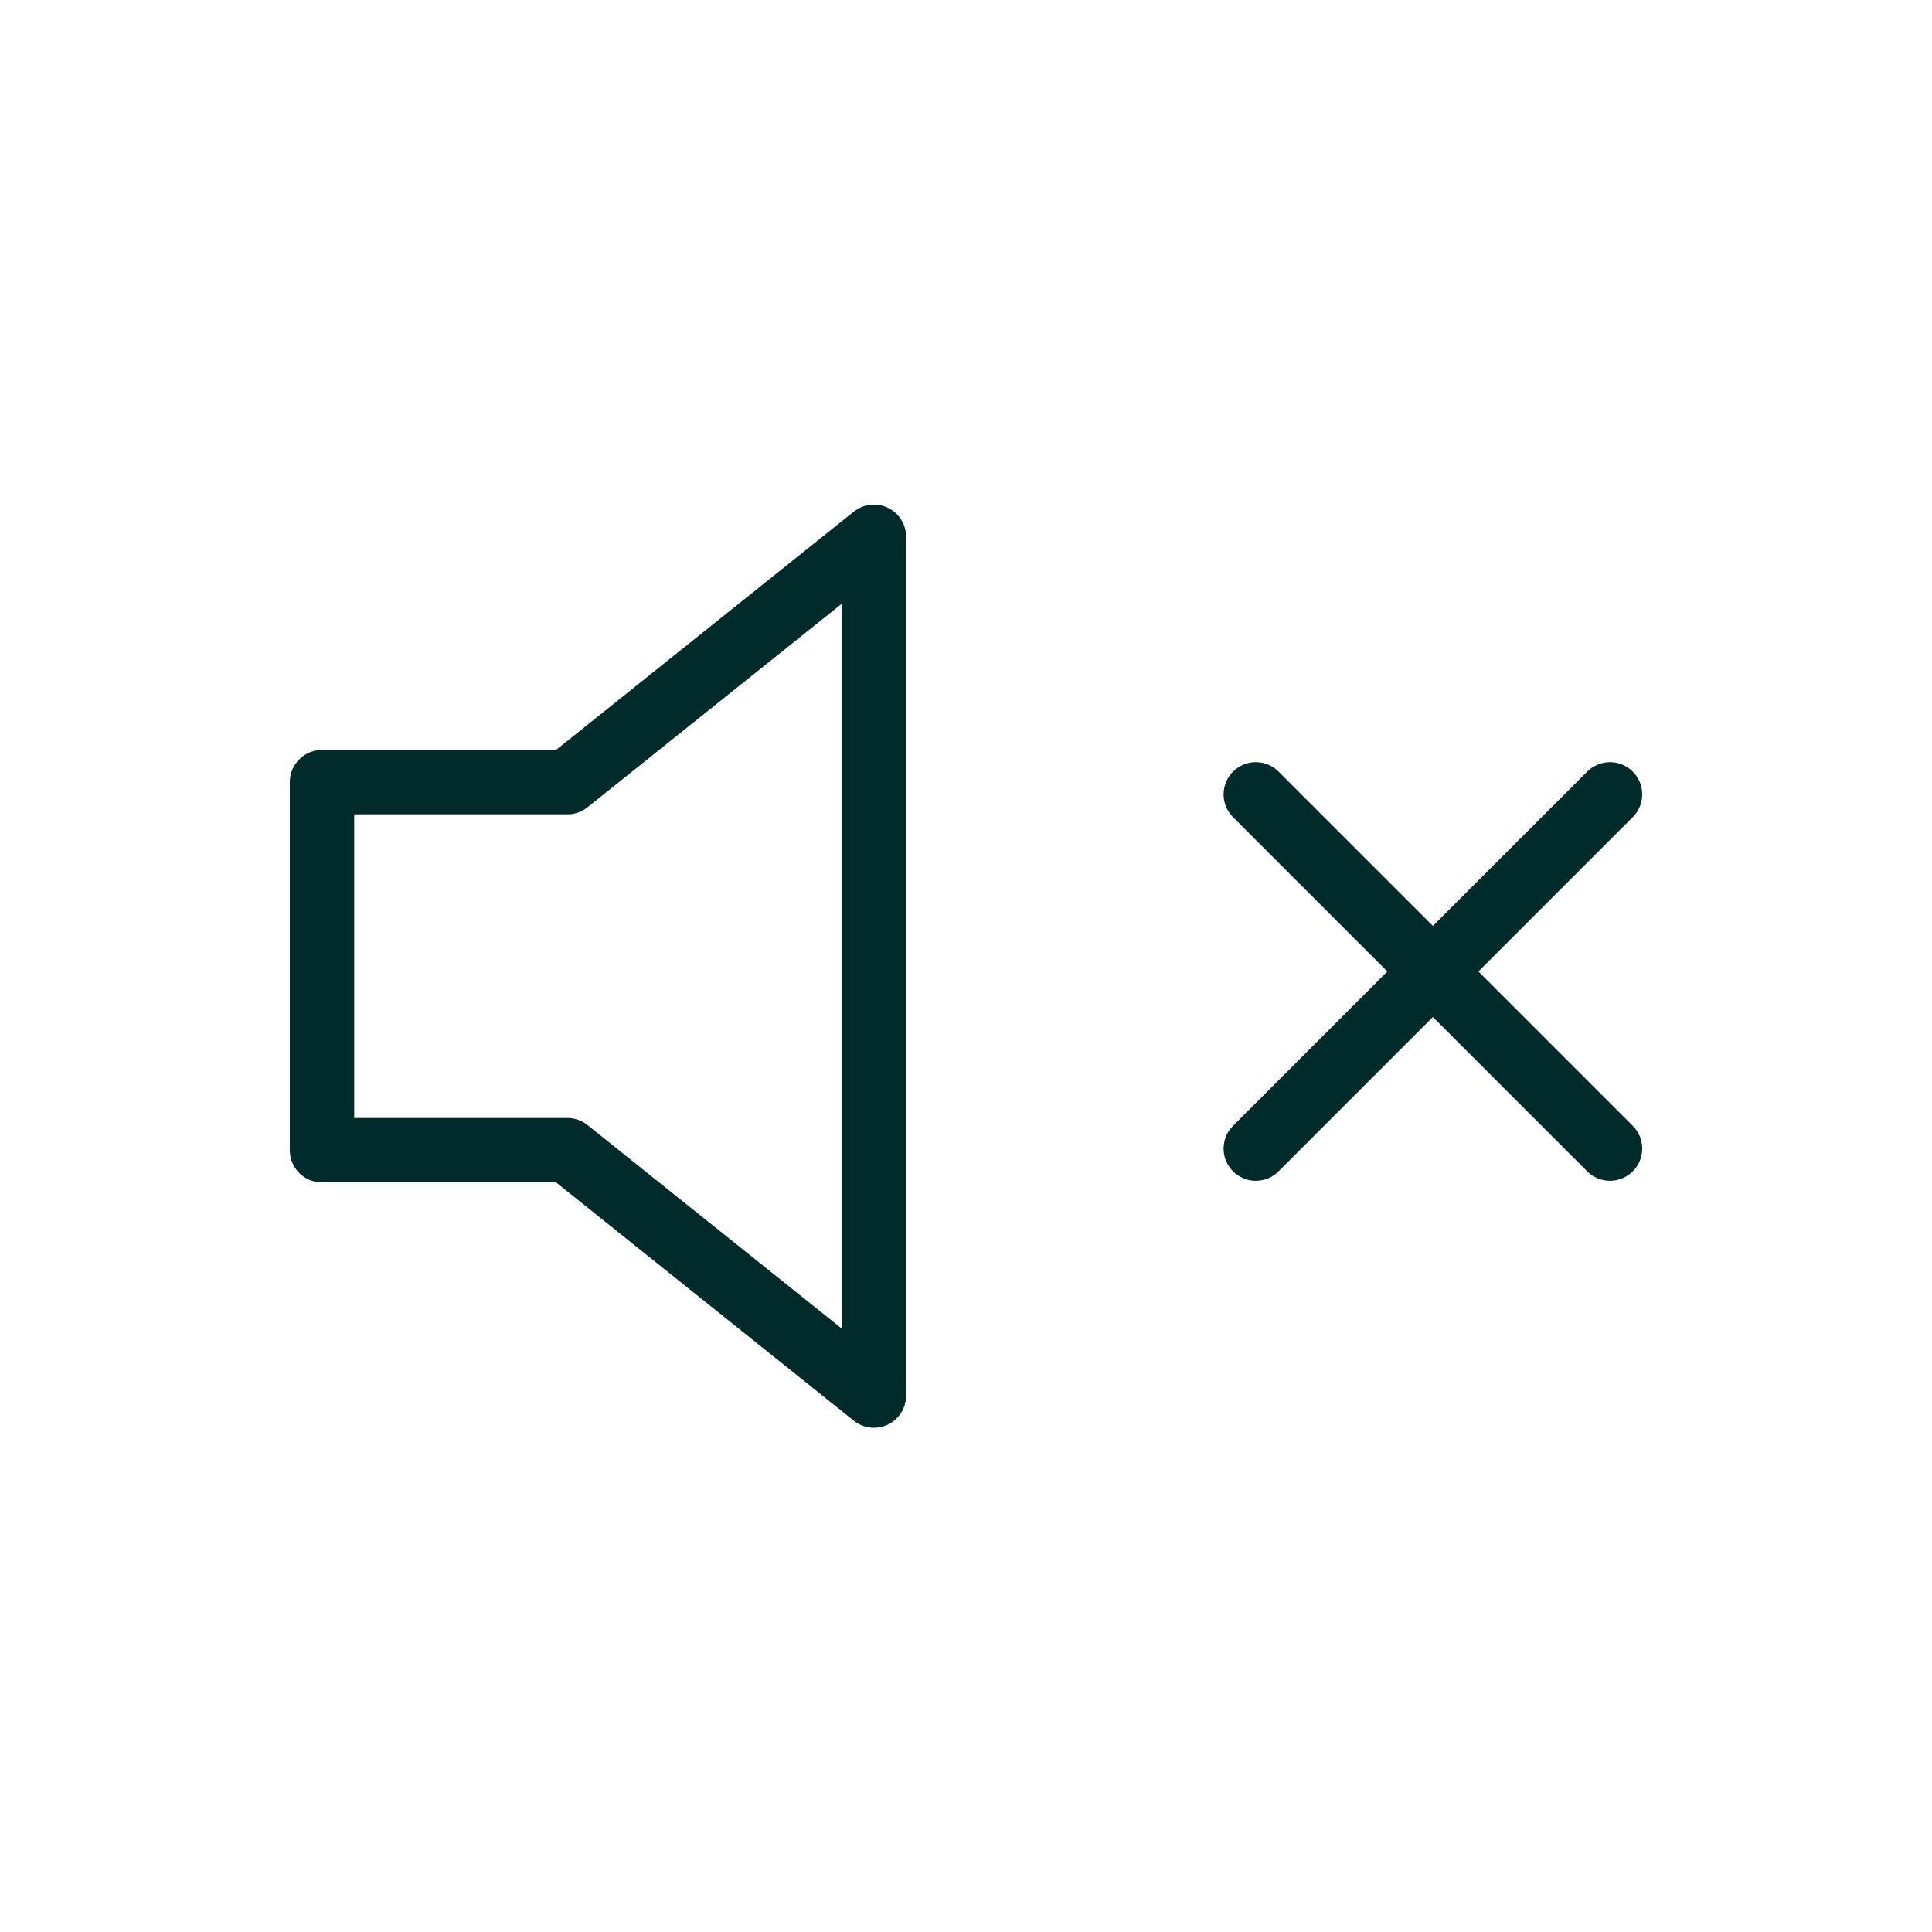
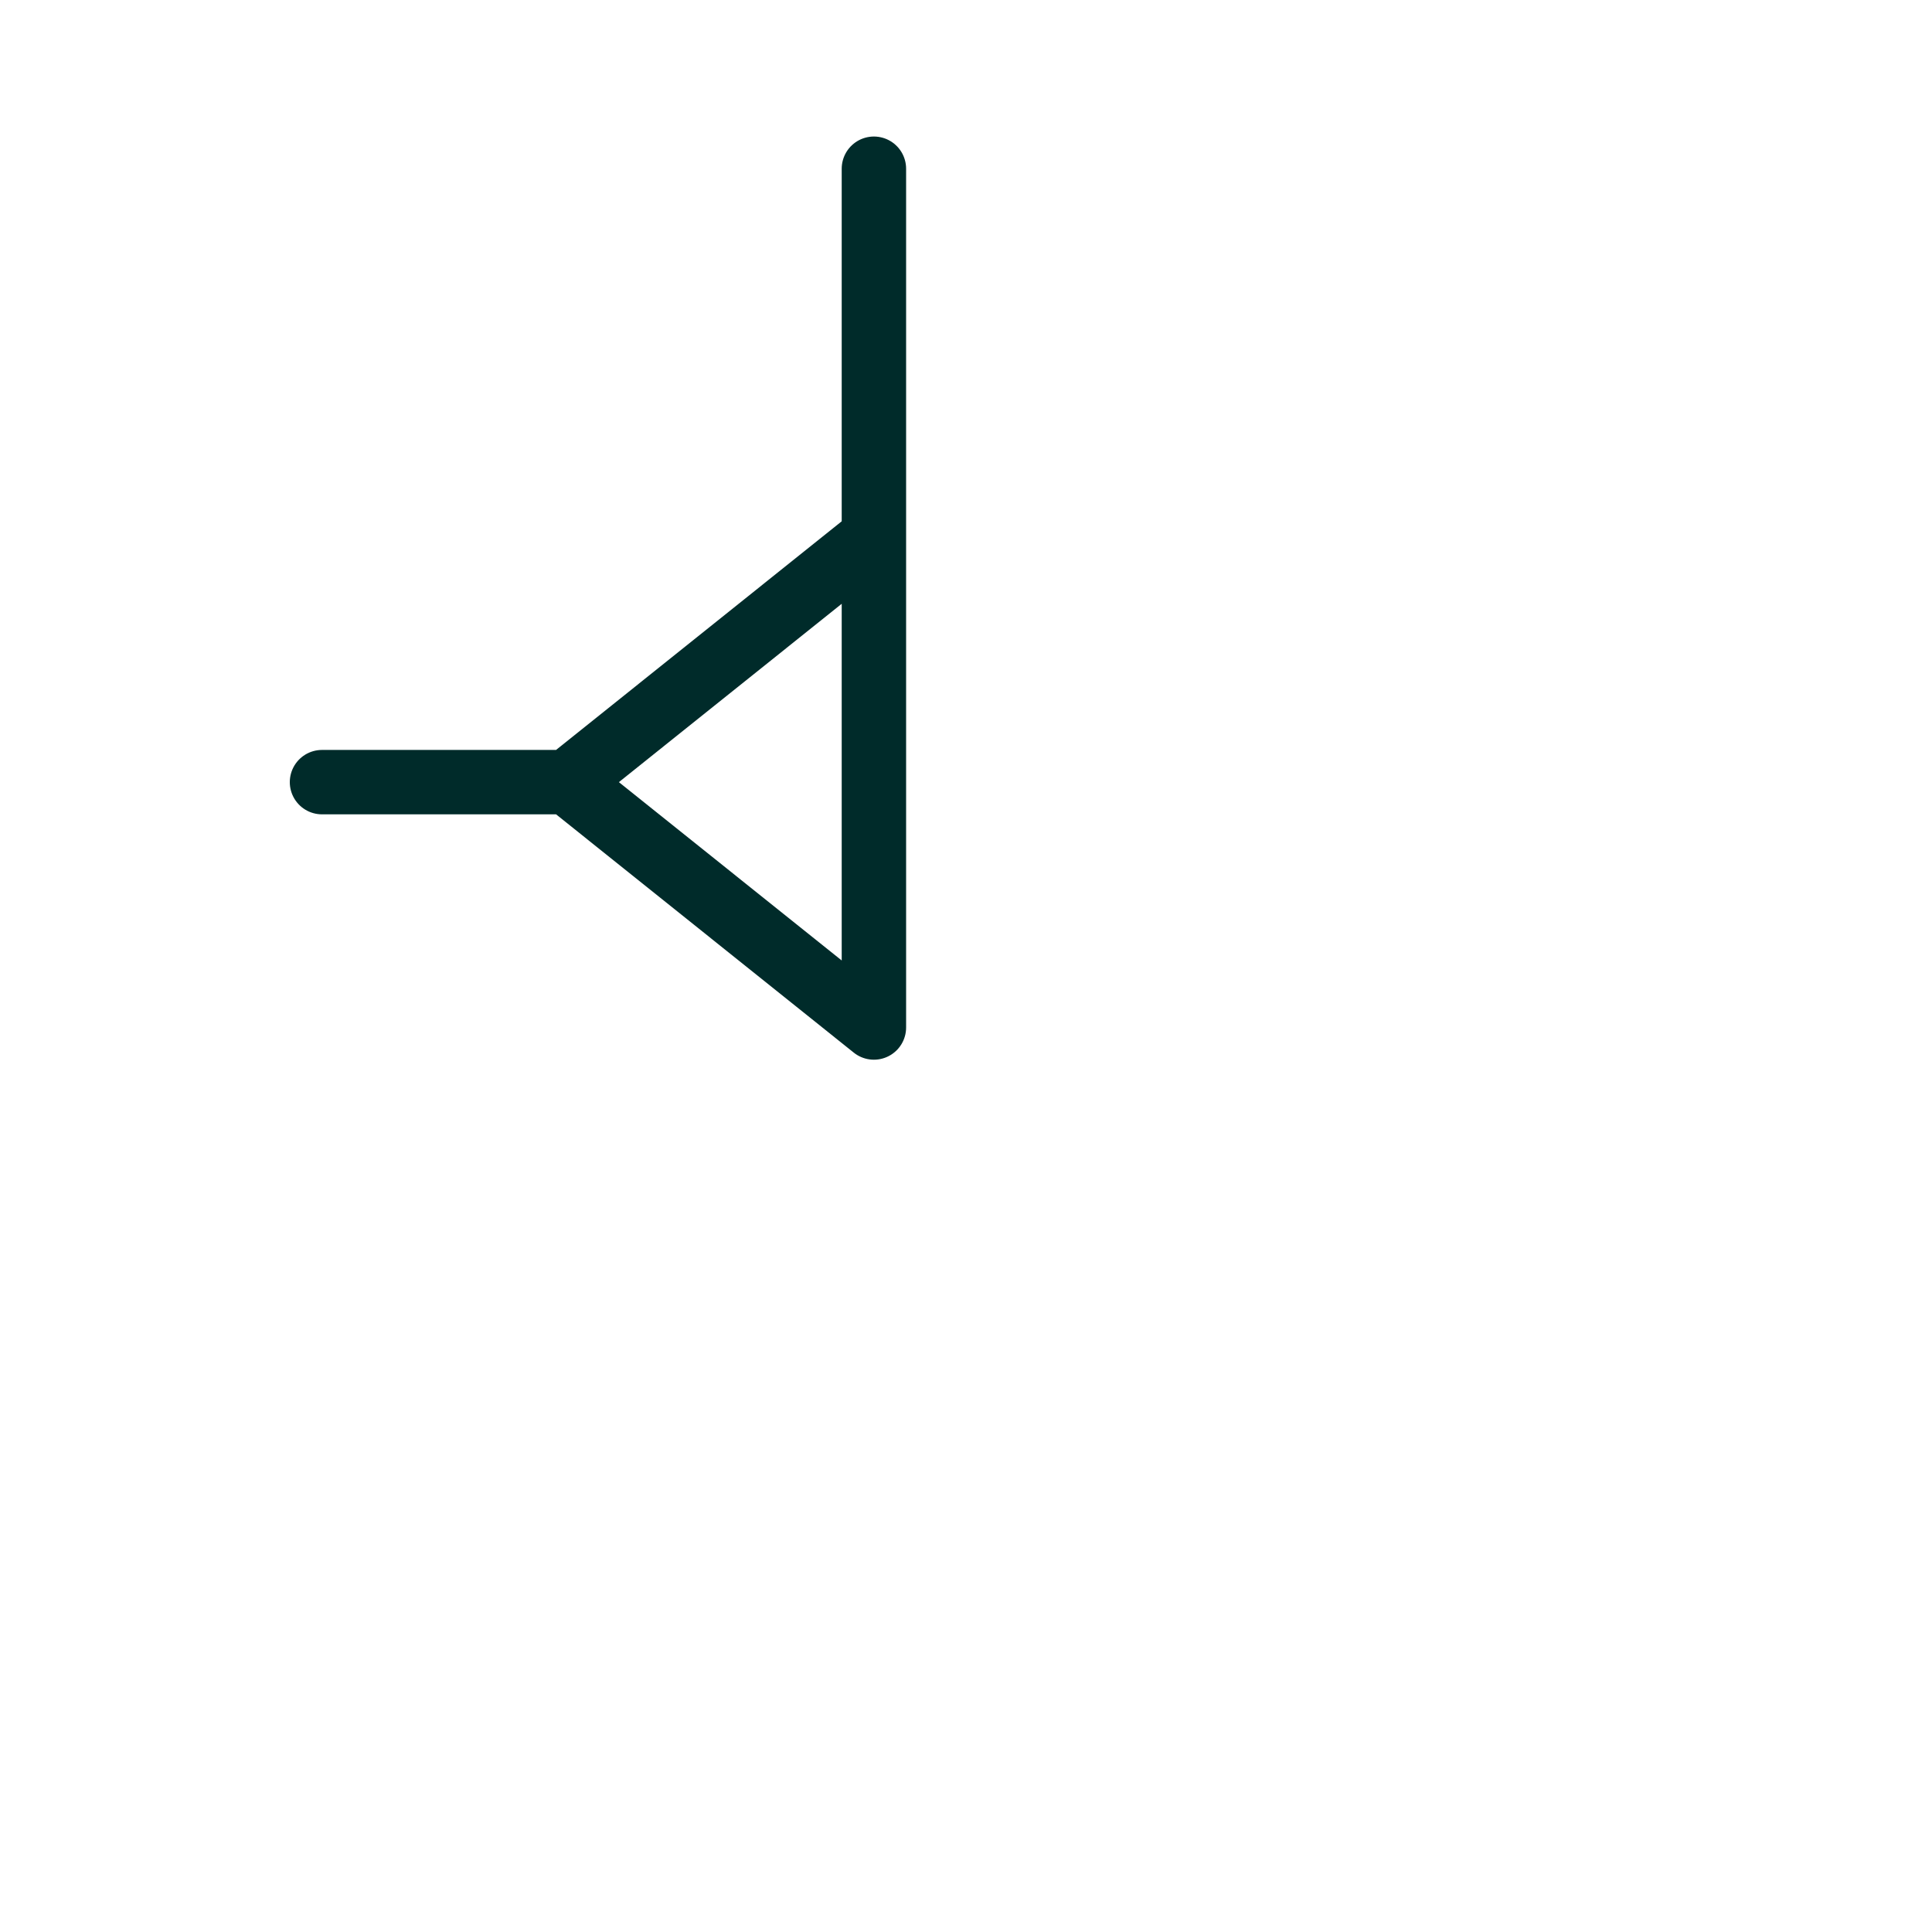
<svg xmlns="http://www.w3.org/2000/svg" id="Camada_1" data-name="Camada 1" viewBox="0 0 60 60">
  <defs>
    <style>
      .cls-1 {
        fill: none;
        stroke: #002b2a;
        stroke-linecap: round;
        stroke-linejoin: round;
        stroke-width: 2px;
      }
    </style>
  </defs>
  <g id="volume-x">
-     <path id="Caminho_369" data-name="Caminho 369" class="cls-1" d="M27.14,16.67l-9.52,7.62h-7.62v11.43h7.62l9.52,7.62v-26.67Z" />
-     <line id="Linha_220" data-name="Linha 220" class="cls-1" x1="50" y1="24.67" x2="39" y2="35.67" />
-     <line id="Linha_221" data-name="Linha 221" class="cls-1" x1="39" y1="24.67" x2="50" y2="35.67" />
+     <path id="Caminho_369" data-name="Caminho 369" class="cls-1" d="M27.14,16.67l-9.52,7.62h-7.62h7.62l9.52,7.62v-26.67Z" />
  </g>
</svg>